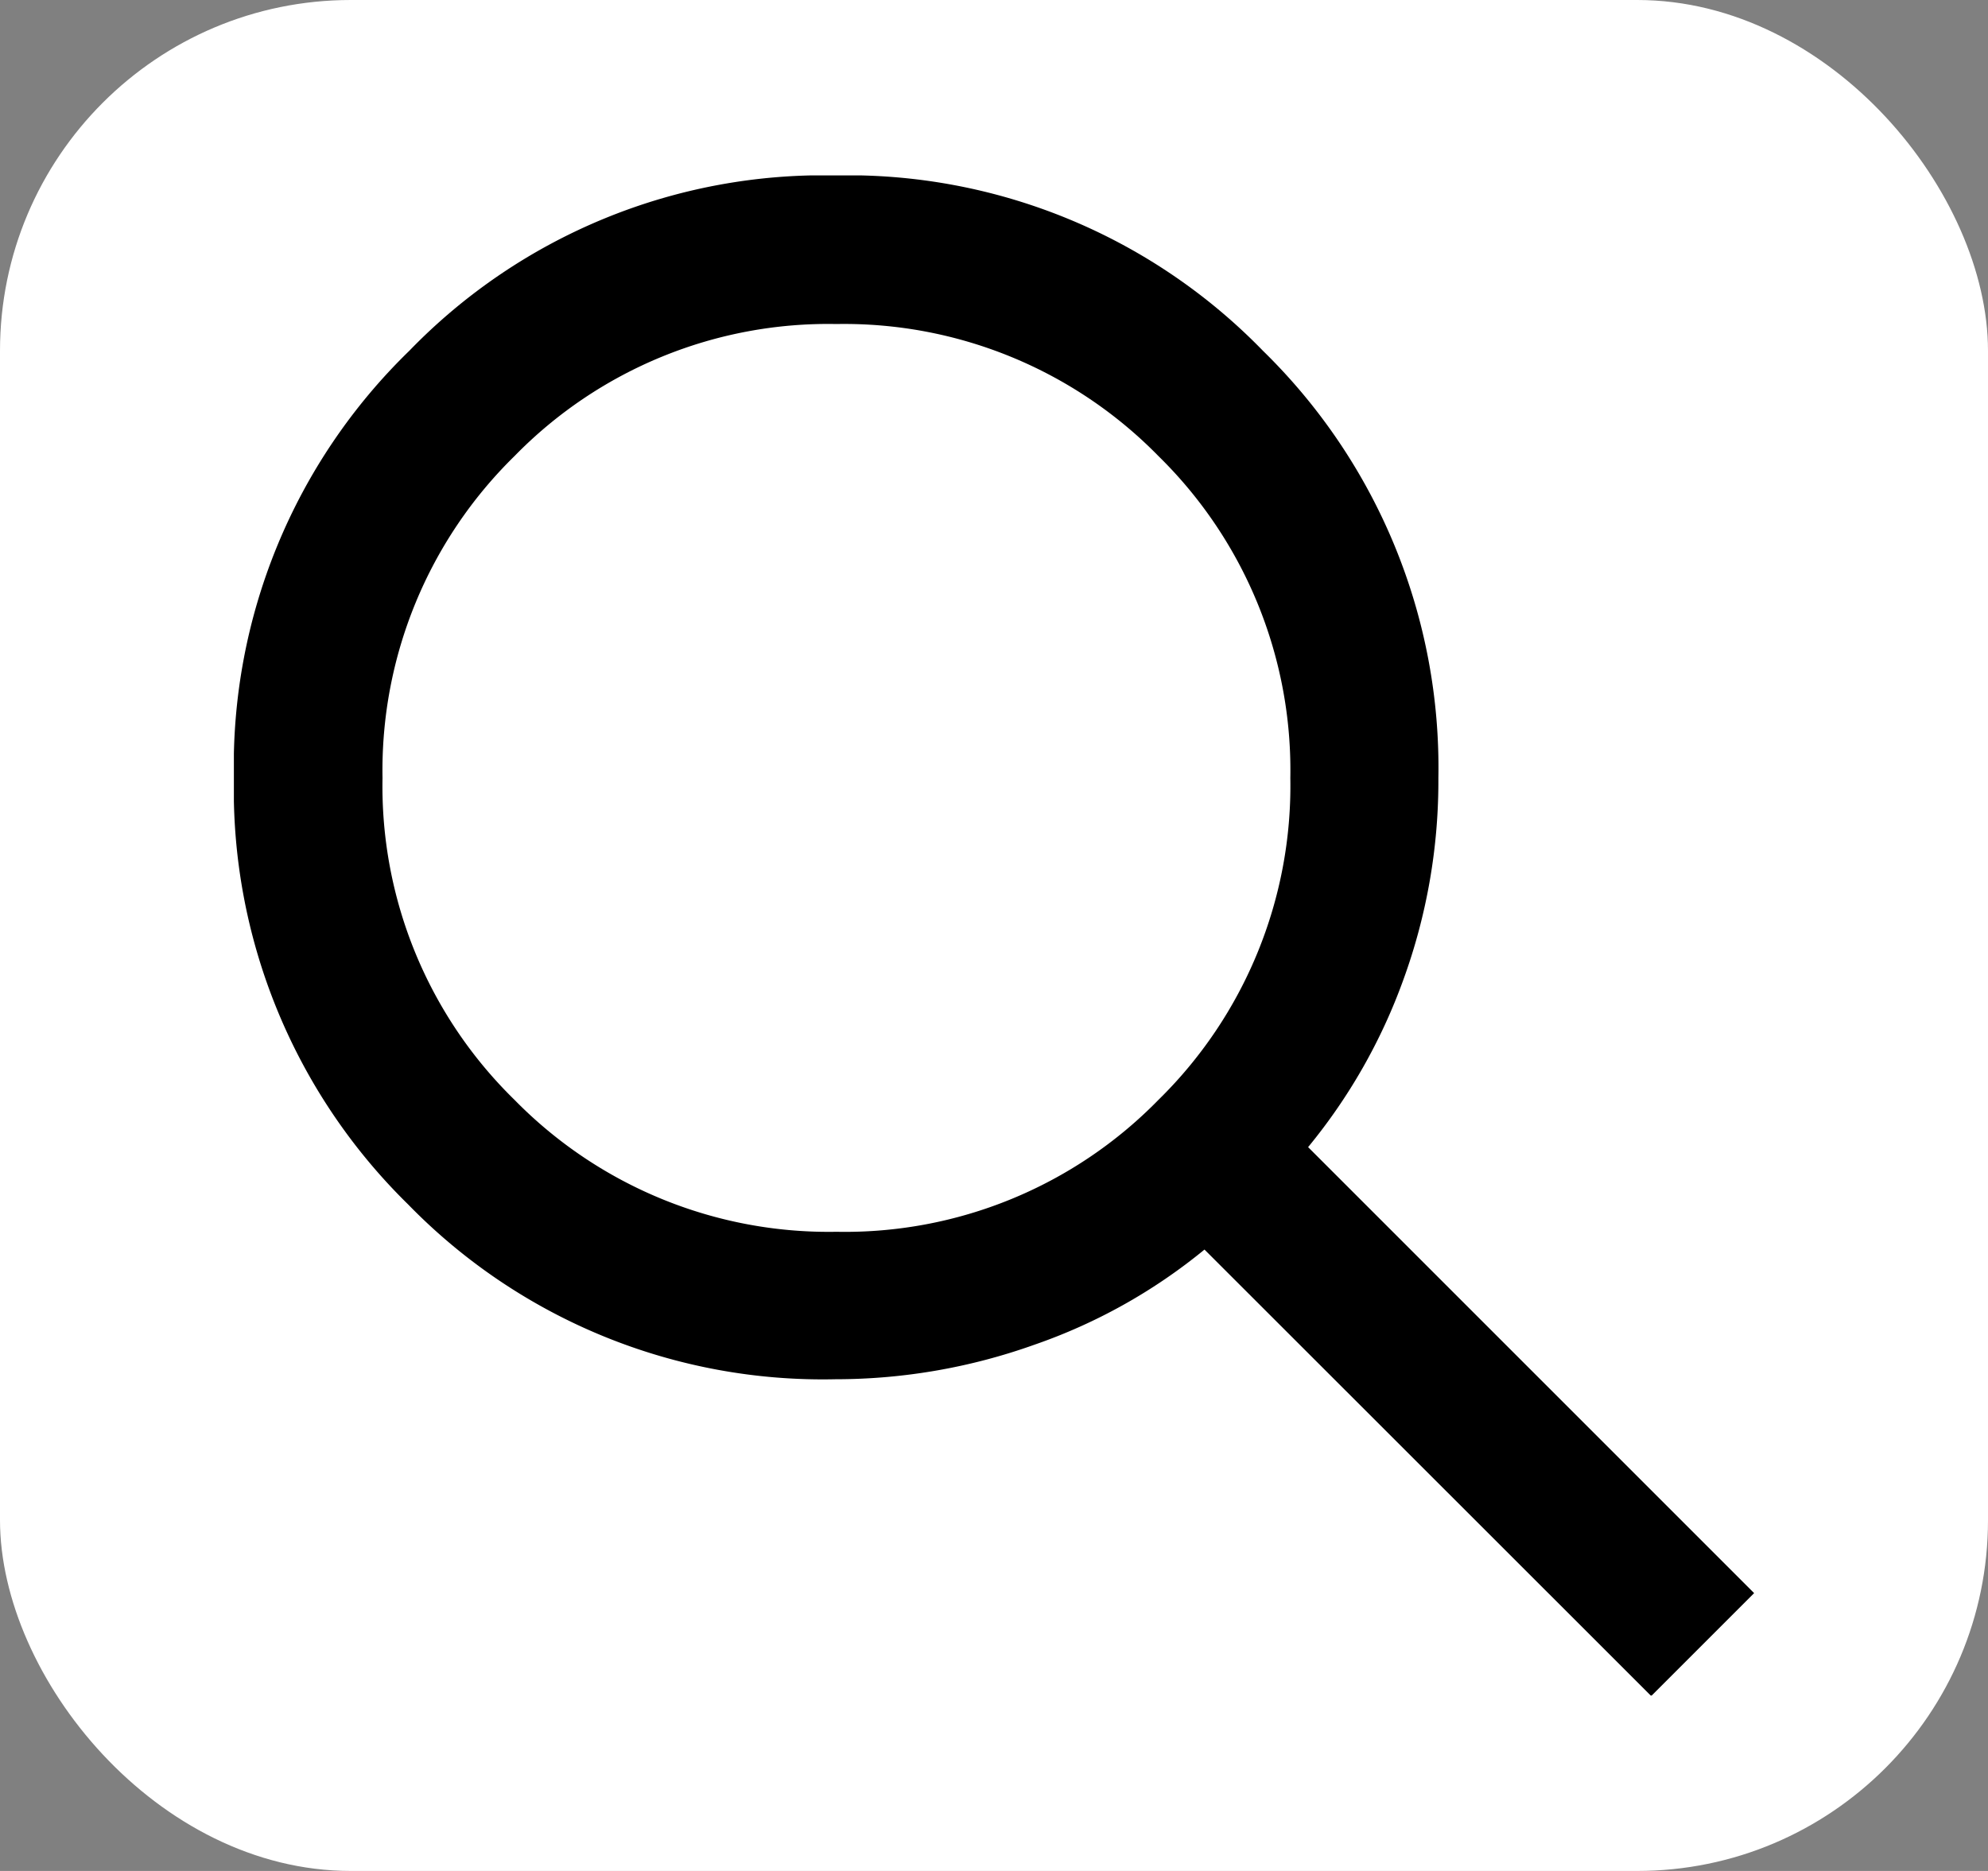
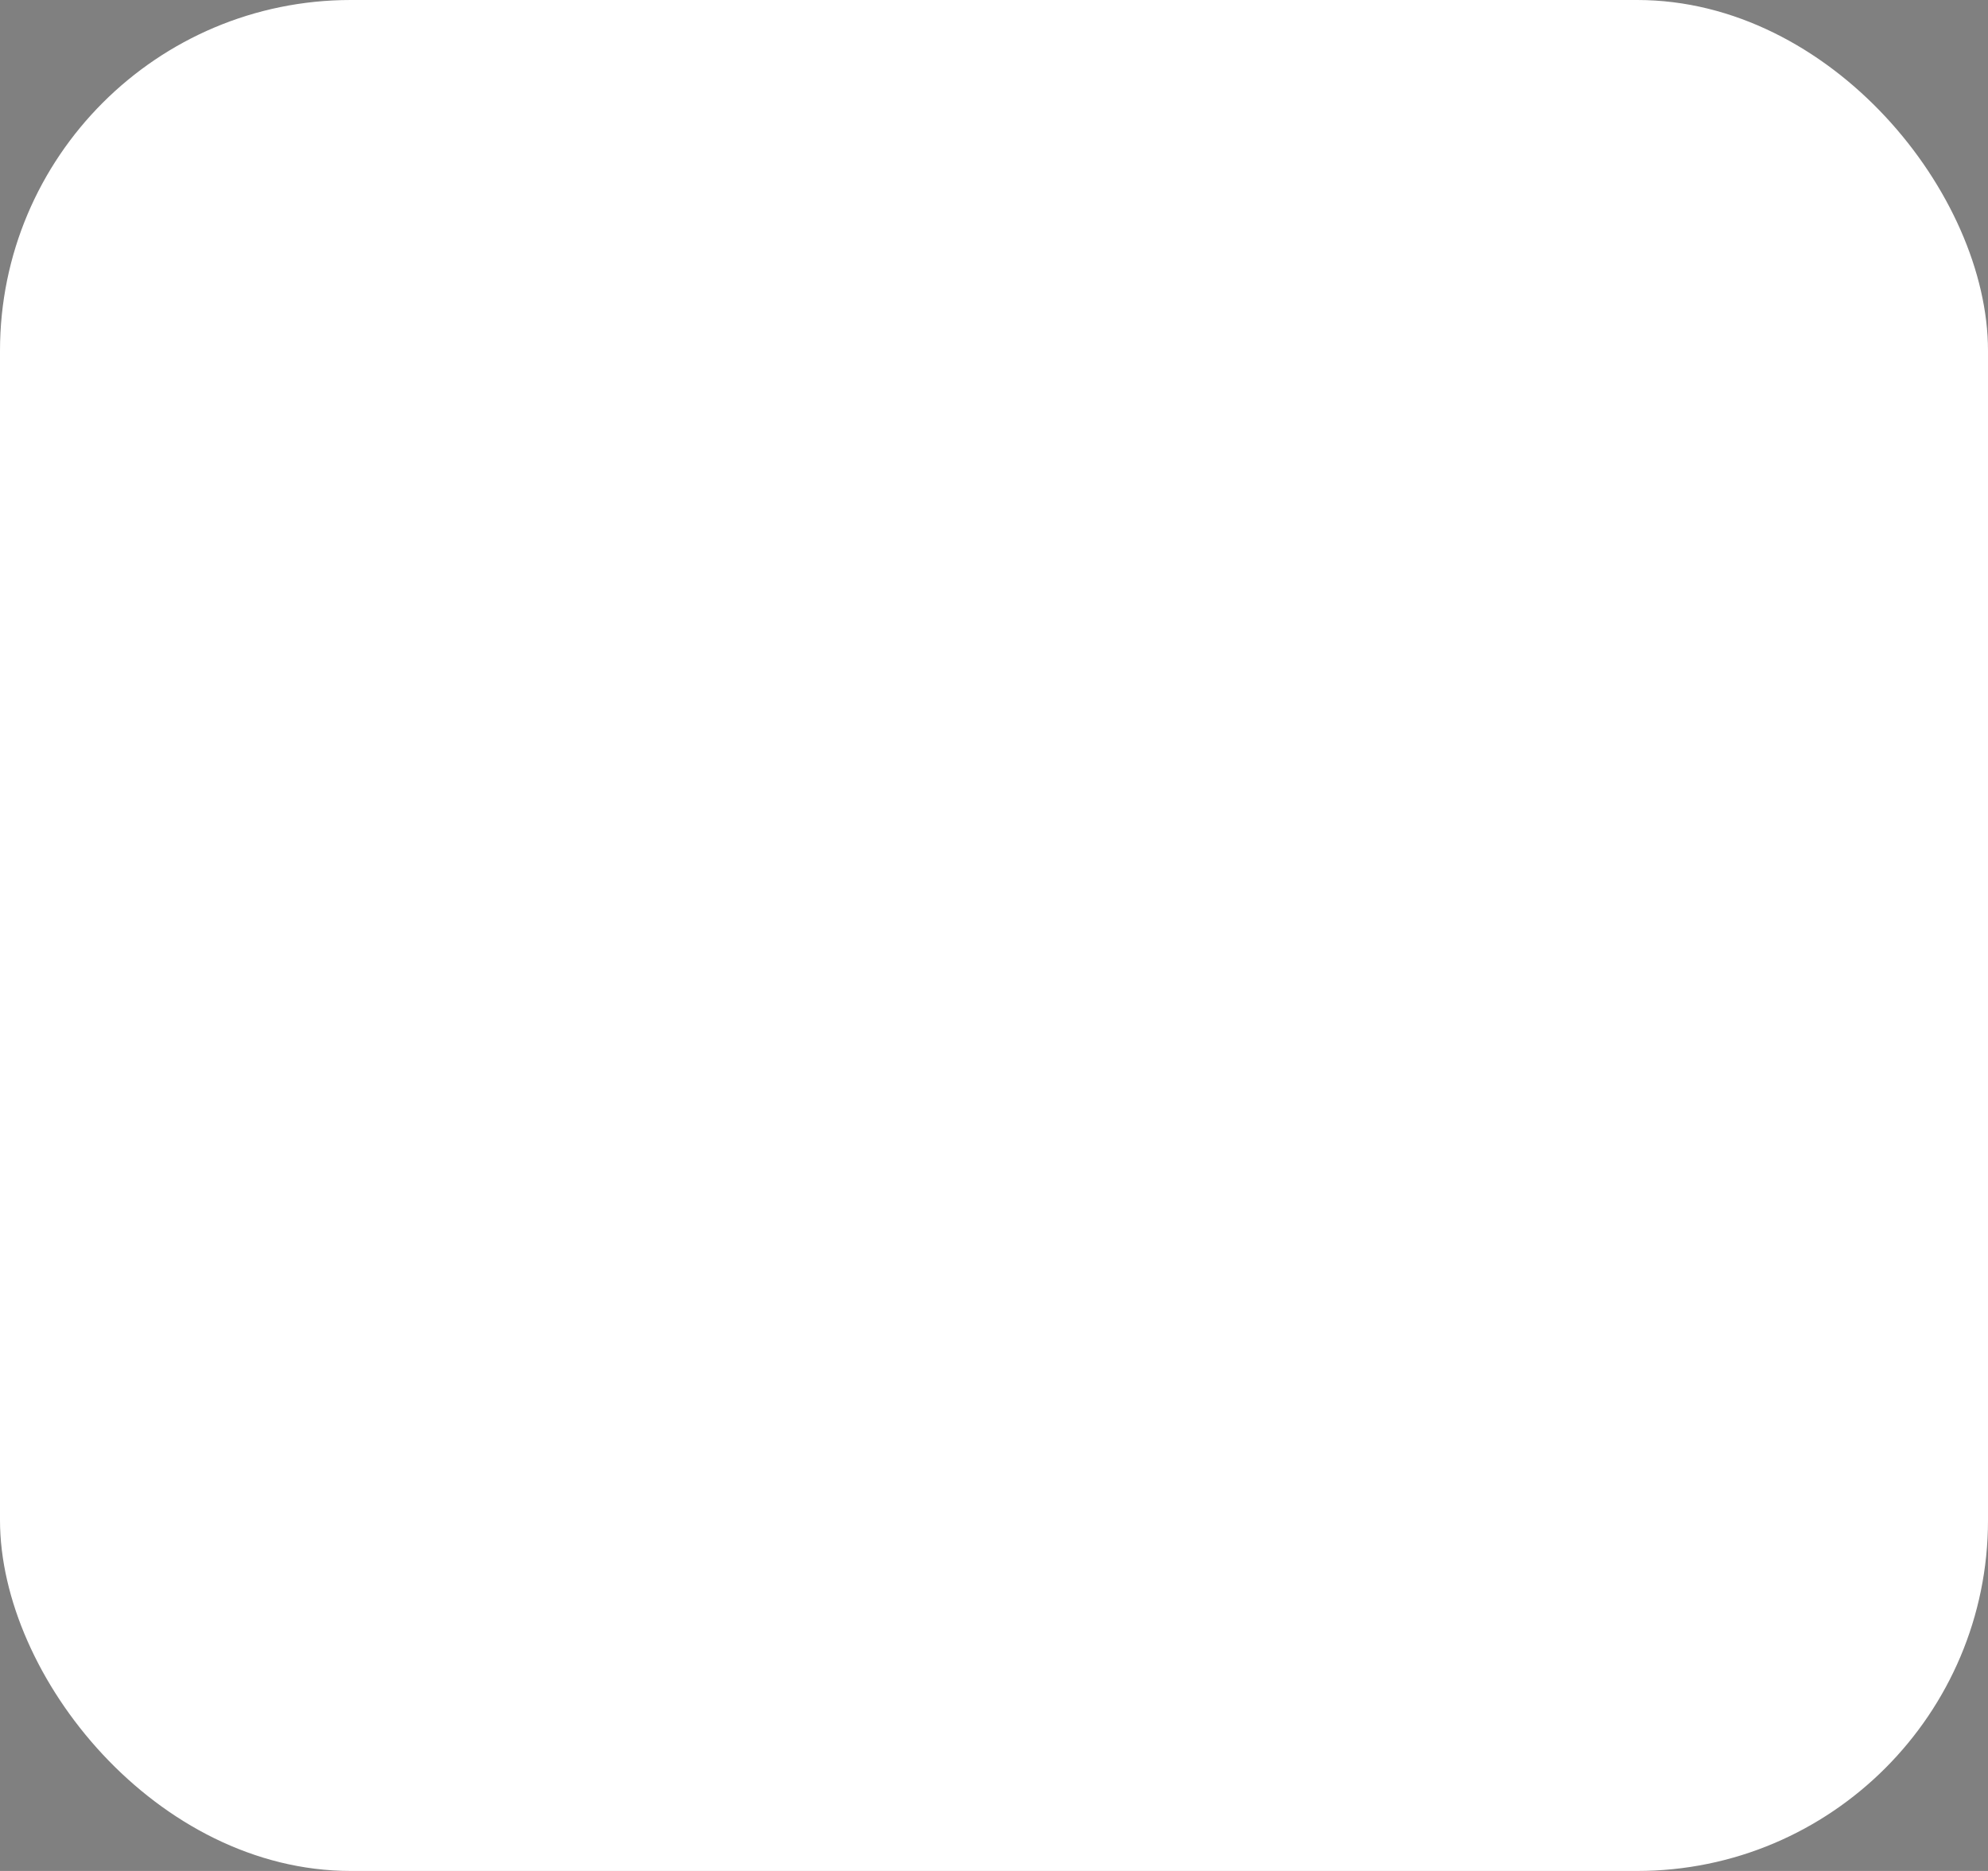
<svg xmlns="http://www.w3.org/2000/svg" width="17" height="16" viewBox="0 0 17 16">
  <rect x="0" y="0" width="17" height="16" fill="#808080" stroke="none" />
  <defs>
    <clipPath id="clip-path">
      <rect id="search_Frame_Clip_Content_Mask_" data-name="search [Frame Clip Content Mask]" width="13" height="13" fill="none" />
    </clipPath>
  </defs>
  <g id="グループ_546" data-name="グループ 546" transform="translate(18079 16814)">
    <rect id="長方形_99" data-name="長方形 99" width="17" height="16" rx="3" transform="translate(-18079 -16814)" fill="#fff" />
    <g id="search_Clip_Content_" data-name="search (Clip Content)" transform="translate(-18077 -16812.5)" clip-path="url(#clip-path)">
      <rect id="search_Frame_Background_" data-name="search [Frame Background]" width="13" height="13" fill="none" />
-       <path id="Vector" d="M12.116,13,8.3,9.186A4.728,4.728,0,0,1,6.845,10a5.053,5.053,0,0,1-1.7.295A4.948,4.948,0,0,1,1.49,8.8,4.968,4.968,0,0,1,0,5.153,4.948,4.948,0,0,1,1.5,1.5,4.929,4.929,0,0,1,5.144,0,4.948,4.948,0,0,1,8.8,1.5a4.981,4.981,0,0,1,1.5,3.654,4.966,4.966,0,0,1-.3,1.726A4.831,4.831,0,0,1,9.186,8.31L13,12.124l-.884.884ZM5.153,9.034A3.748,3.748,0,0,0,7.906,7.906,3.761,3.761,0,0,0,9.034,5.153,3.761,3.761,0,0,0,7.906,2.4,3.761,3.761,0,0,0,5.153,1.271,3.748,3.748,0,0,0,2.4,2.4,3.761,3.761,0,0,0,1.271,5.153,3.748,3.748,0,0,0,2.4,7.906,3.761,3.761,0,0,0,5.153,9.034Z" />
    </g>
  </g>
</svg>